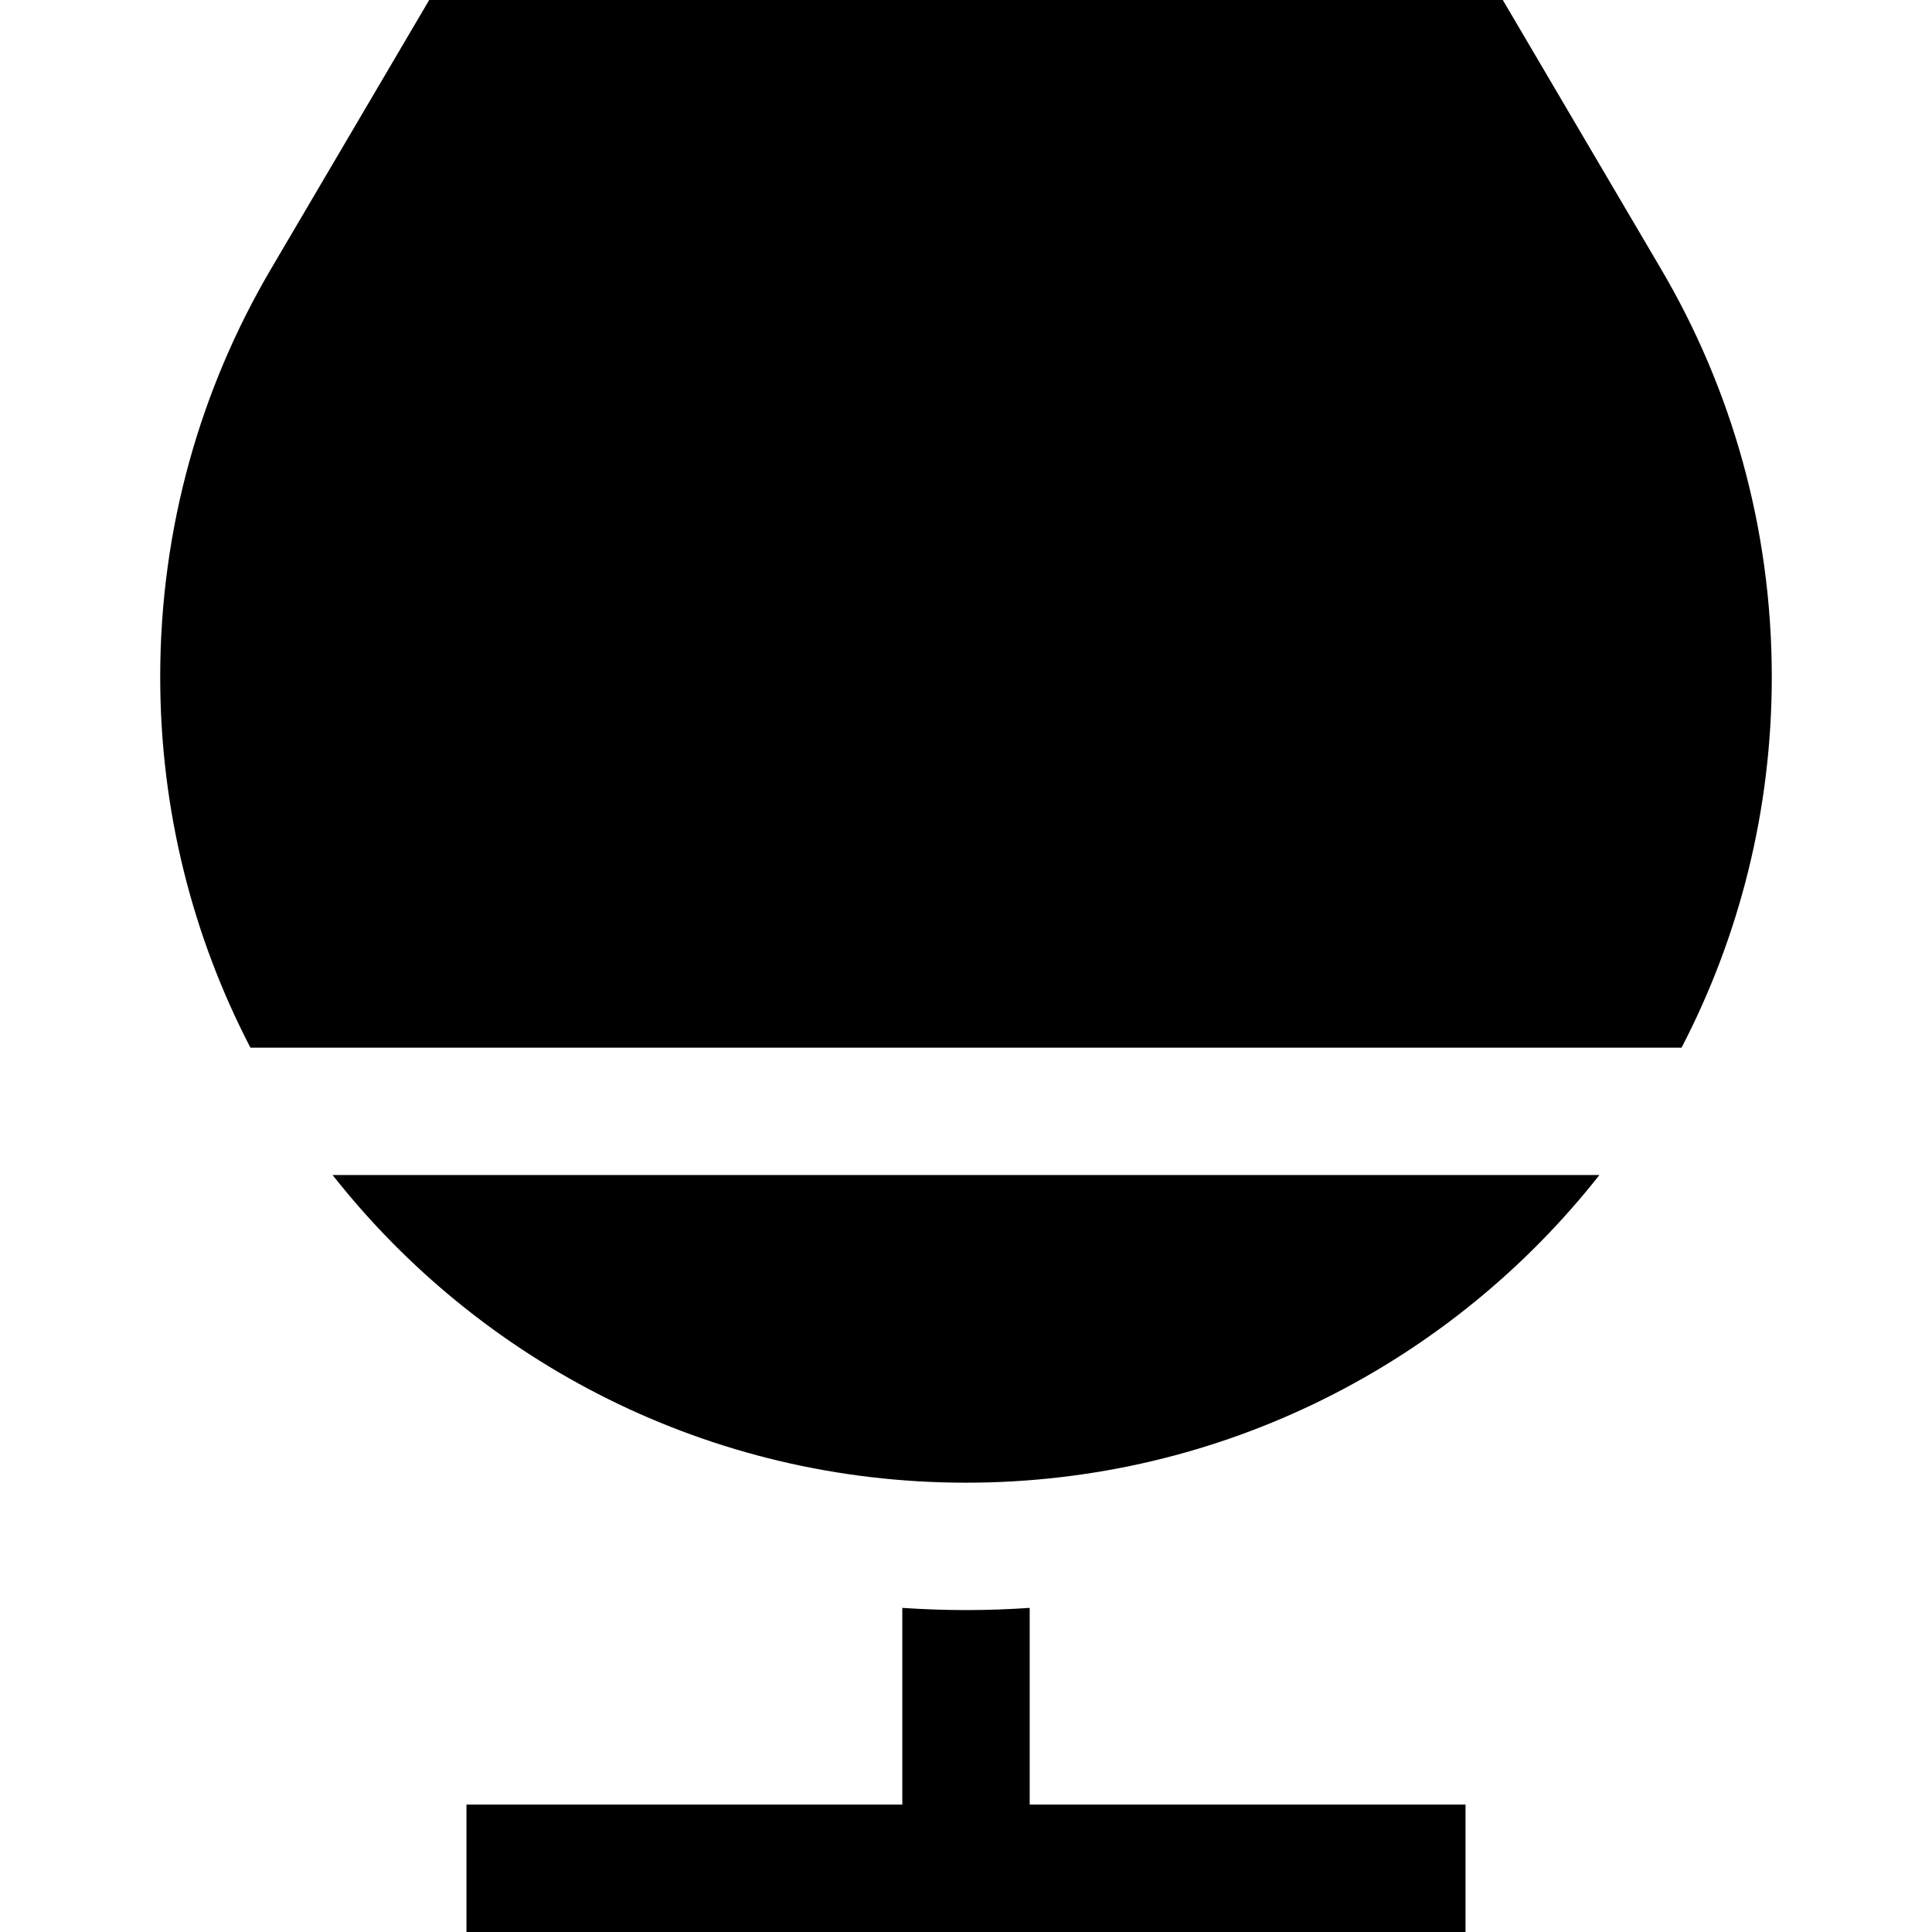
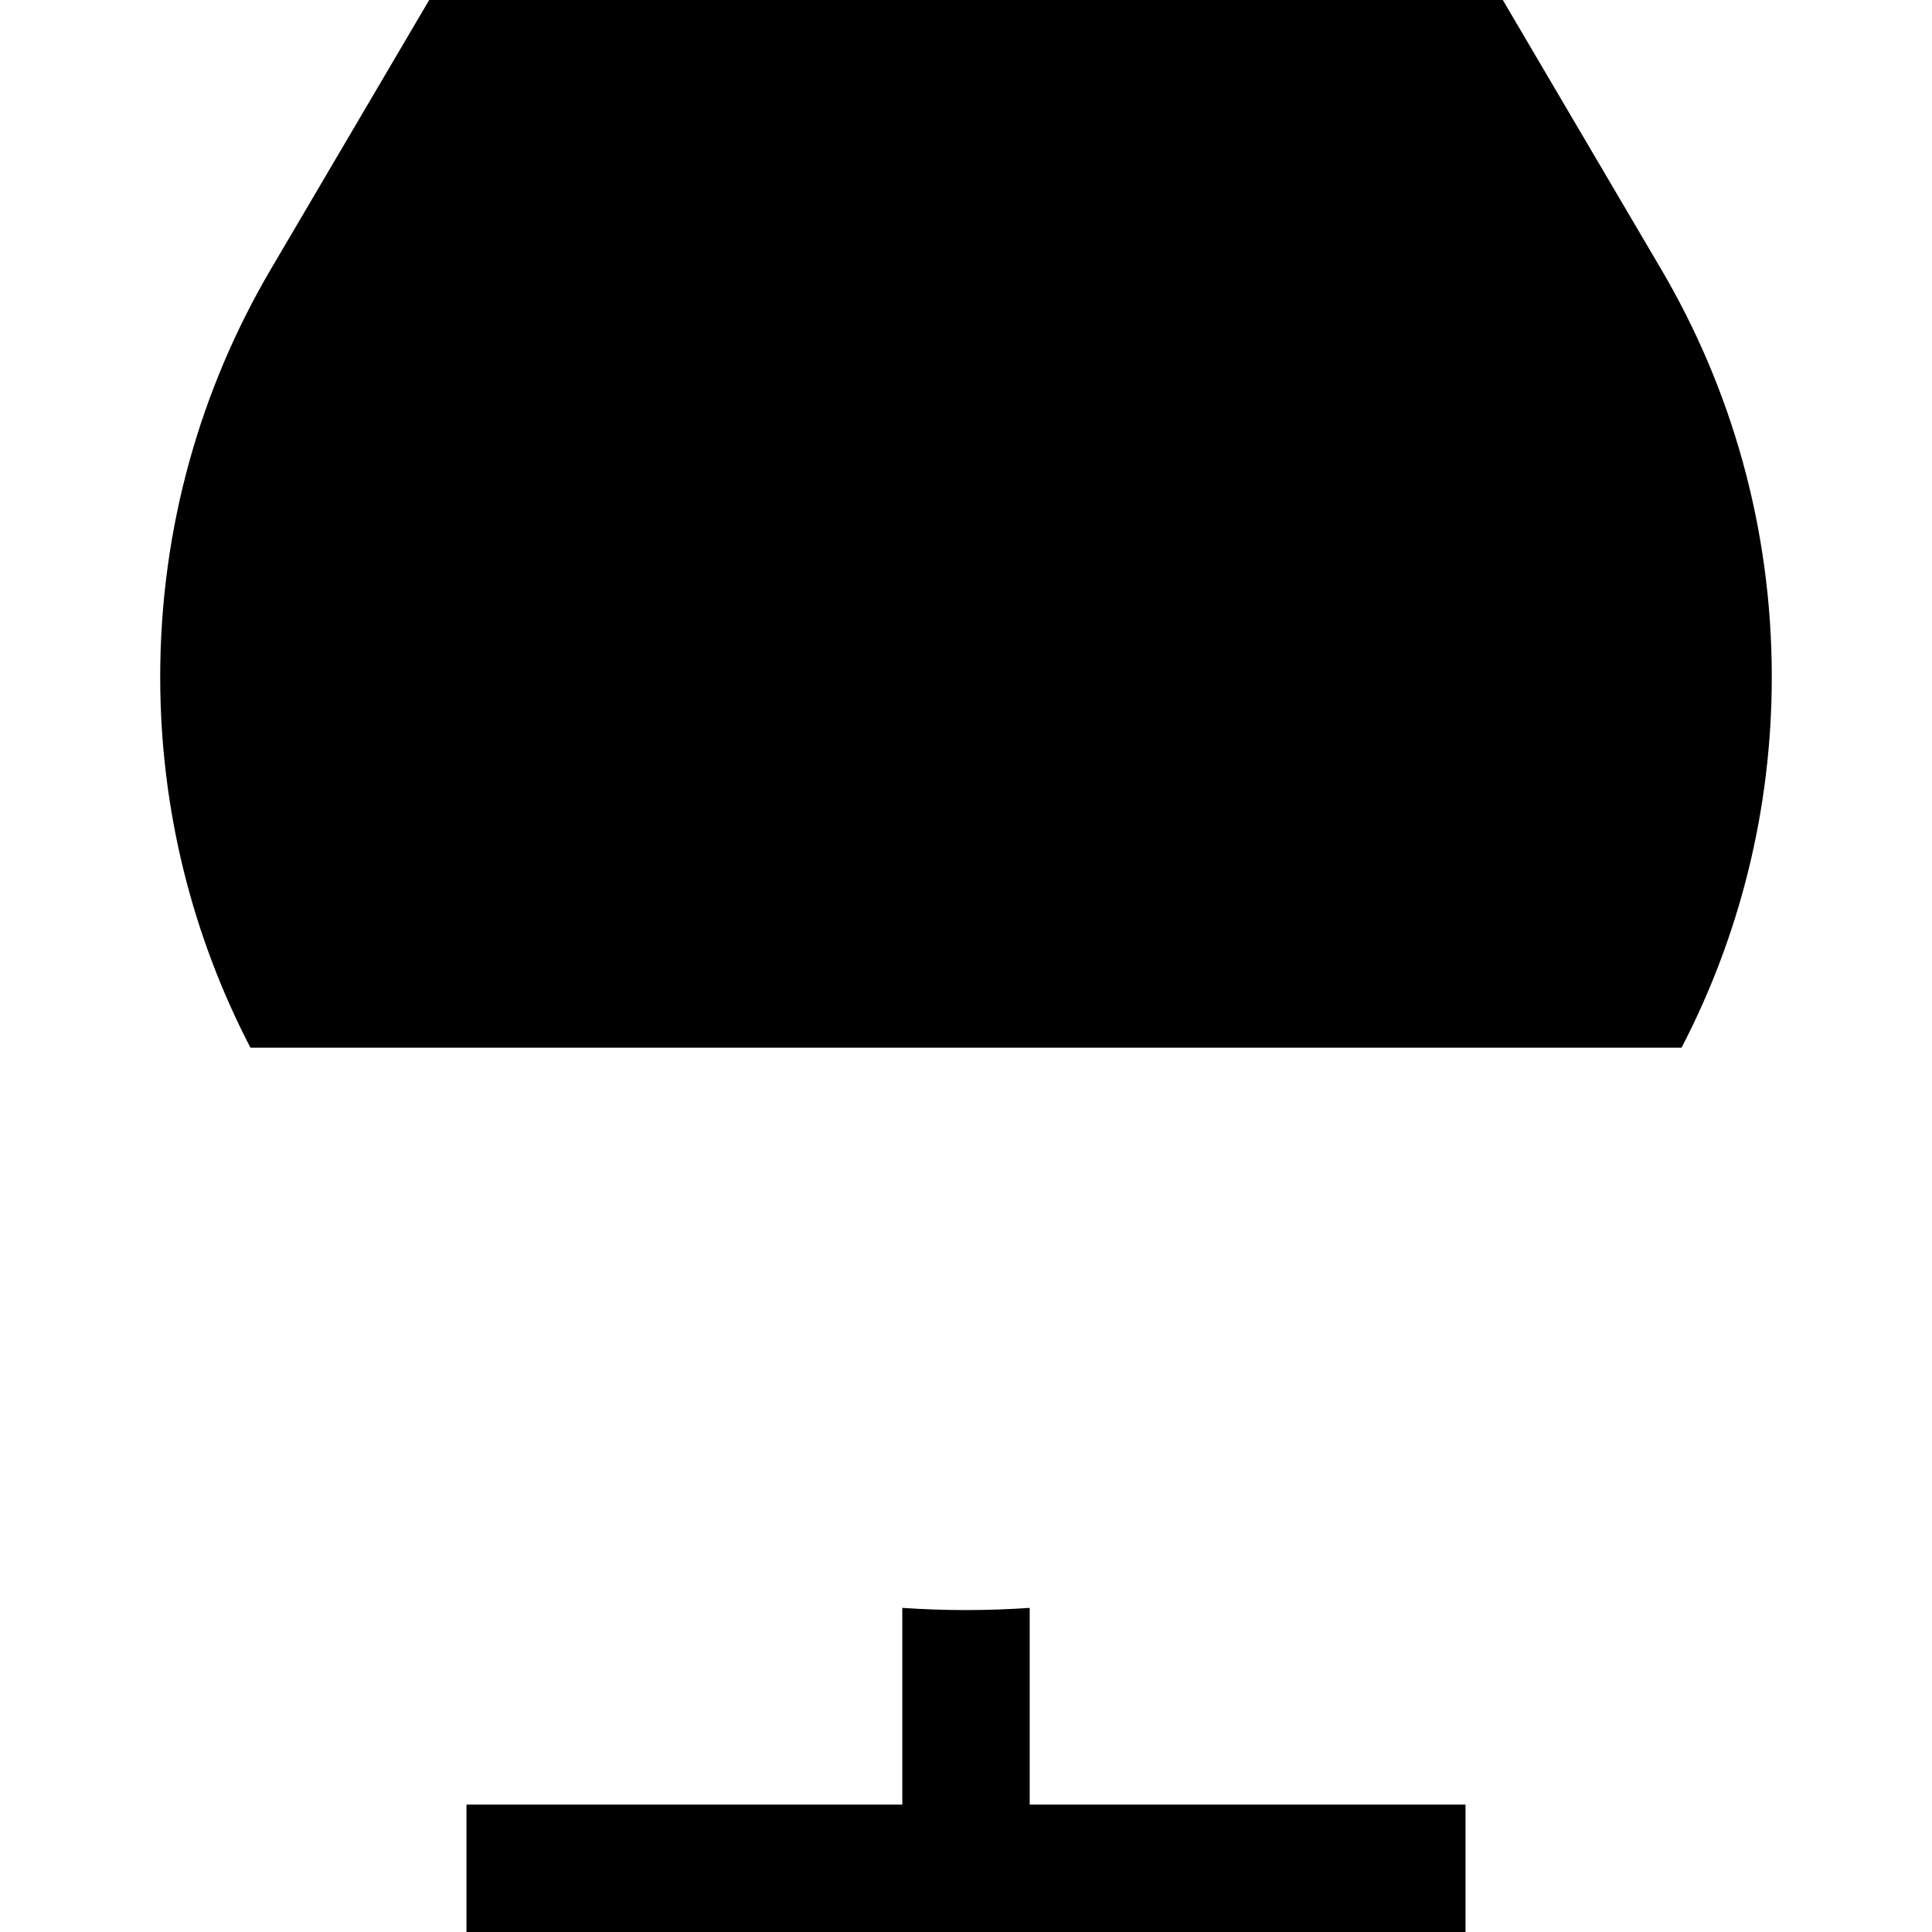
<svg xmlns="http://www.w3.org/2000/svg" width="1024" height="1024" version="1.1" id="Layer_1" x="0px" y="0px" viewBox="0 0 455 455" style="enable-background:new 0 0 455 455;" xml:space="preserve">
  <g>
    <path d="M242.5,378.67c-4.973,0.333-9.973,0.514-15,0.514s-10.027-0.181-15-0.514V425H109.859v30h235.281v-30H242.5V378.67z" />
-     <path d="M227.5,349.184c60.523,0,114.427-28.334,149.175-72.459H78.325C113.073,320.85,166.977,349.184,227.5,349.184z" />
    <path d="M391.171,63.325L353.92,0H101.08L63.829,63.325c-16.584,28.185-26.099,61.023-26.099,96.09 c0,31.484,7.676,61.172,21.244,87.31h337.05c13.569-26.137,21.244-55.826,21.244-87.31 C417.27,124.348,407.755,91.509,391.171,63.325z" />
  </g>
</svg>